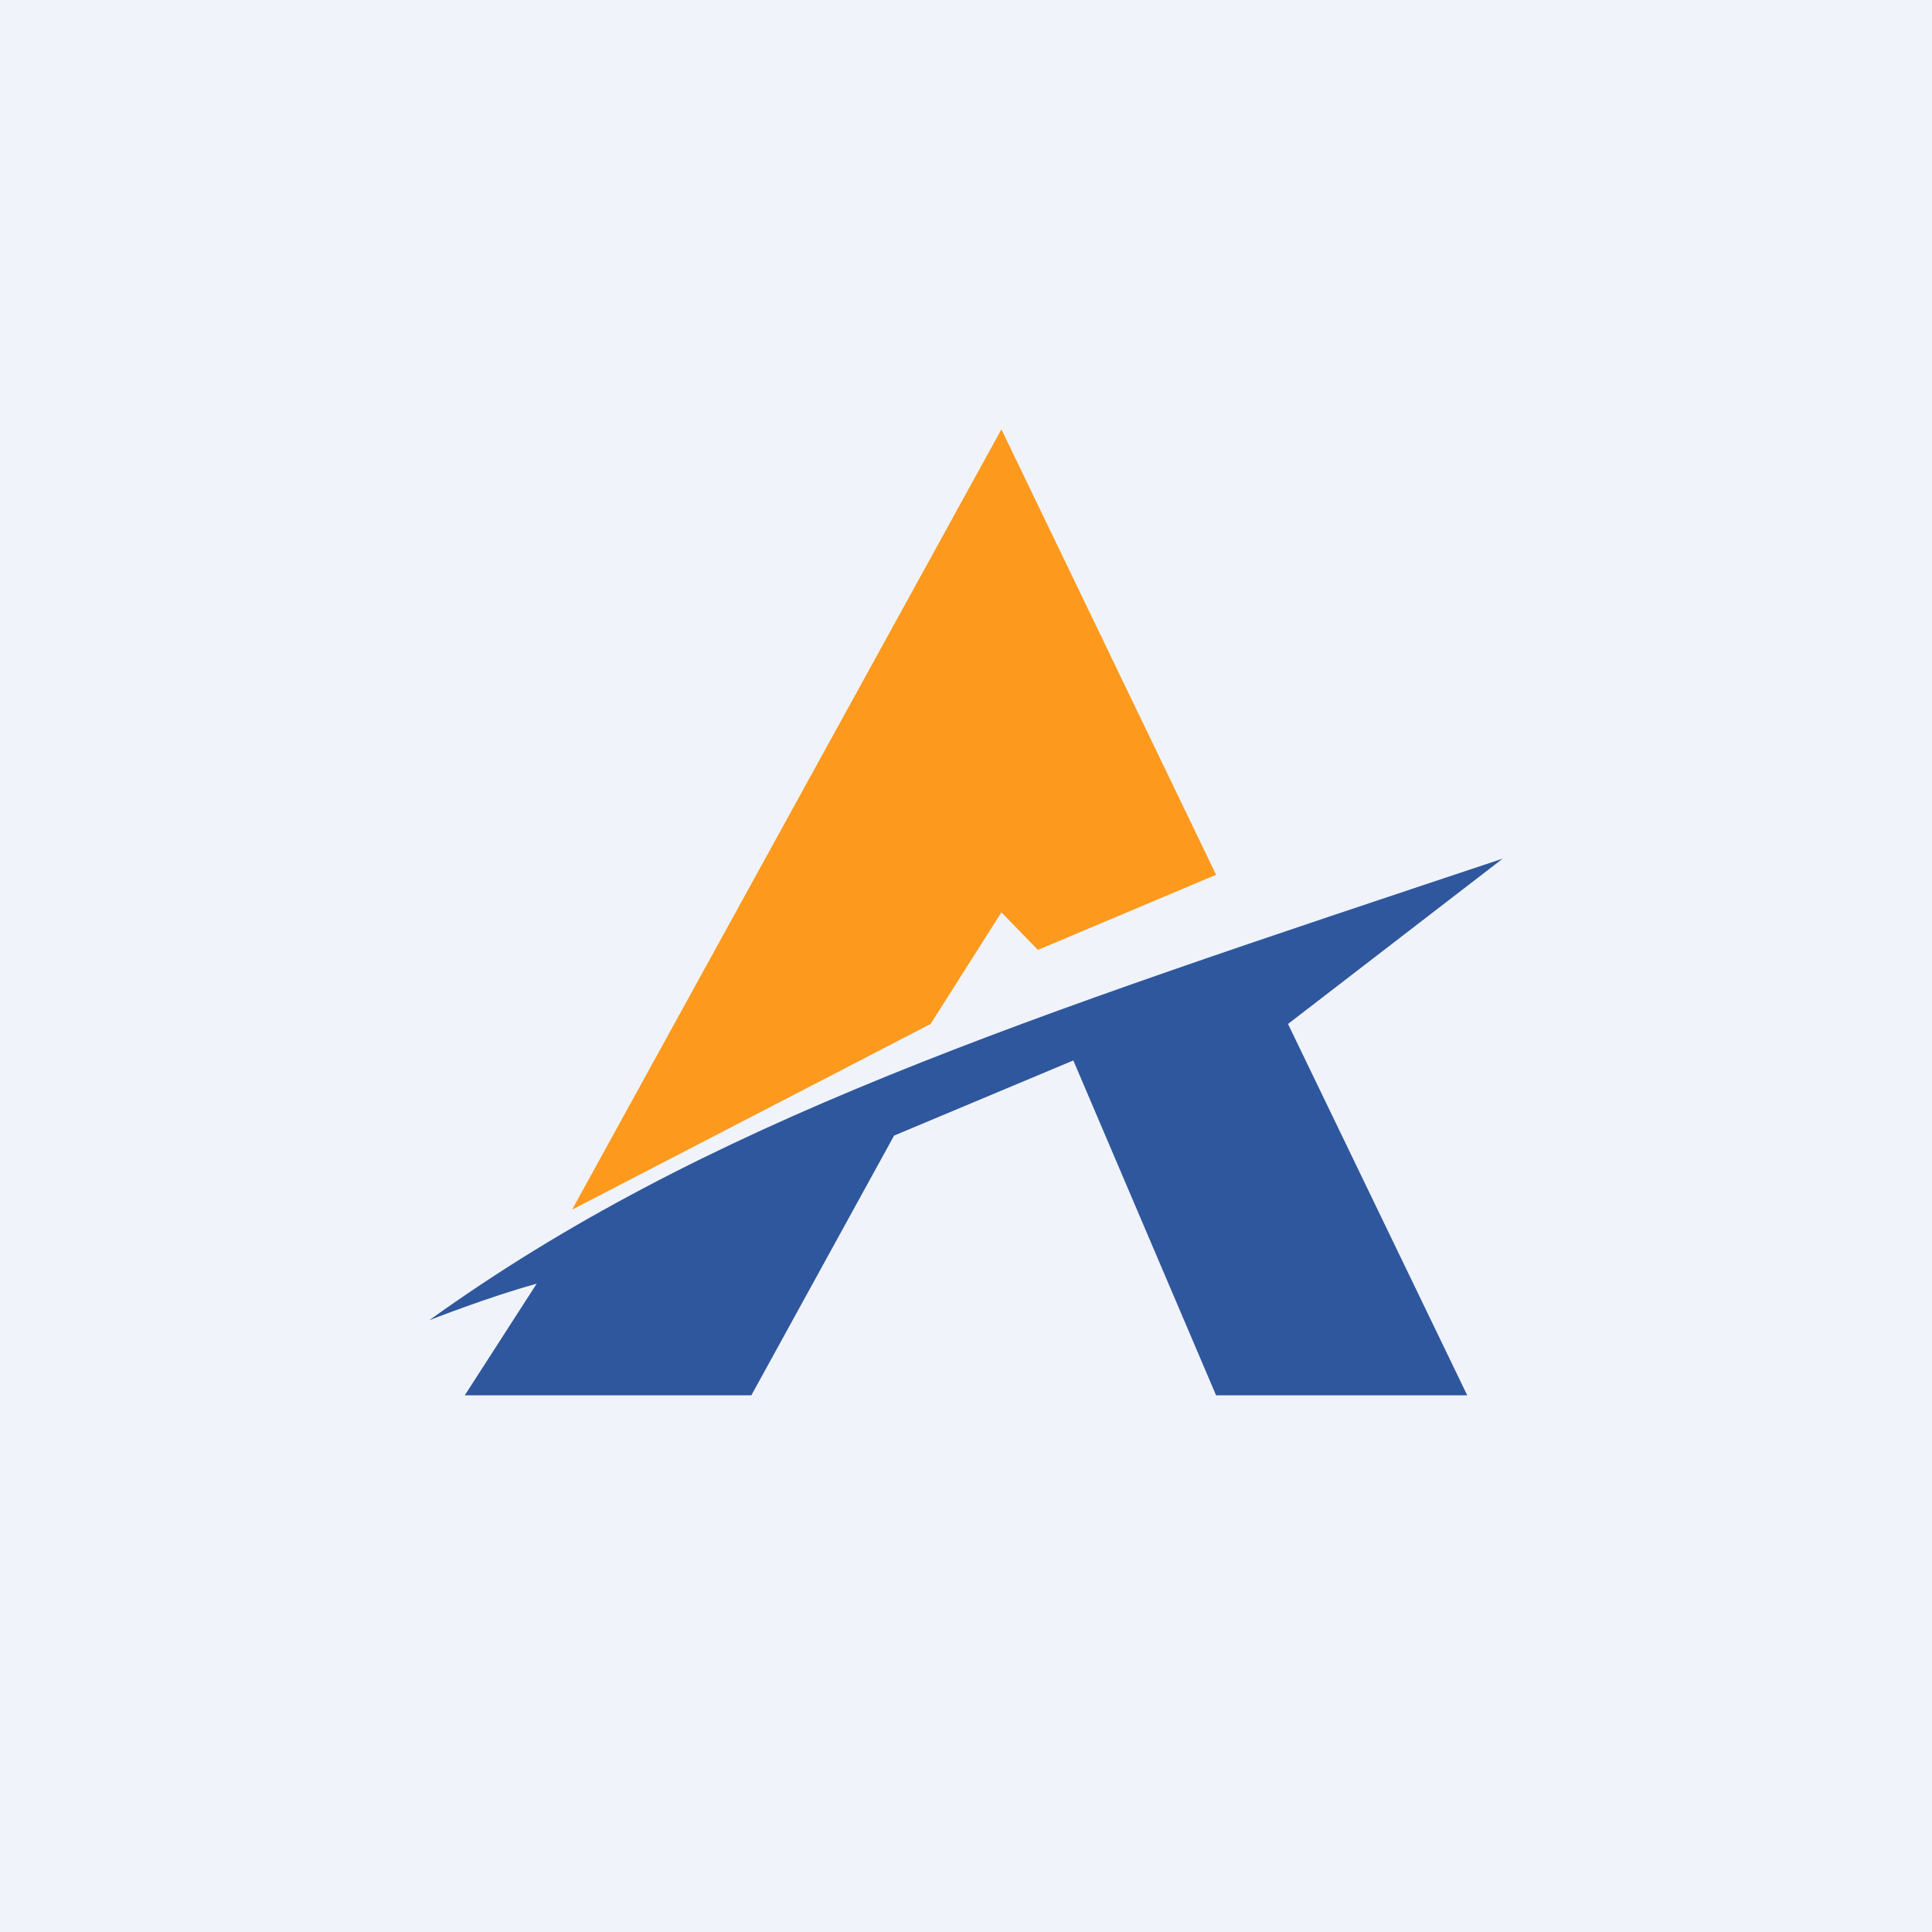
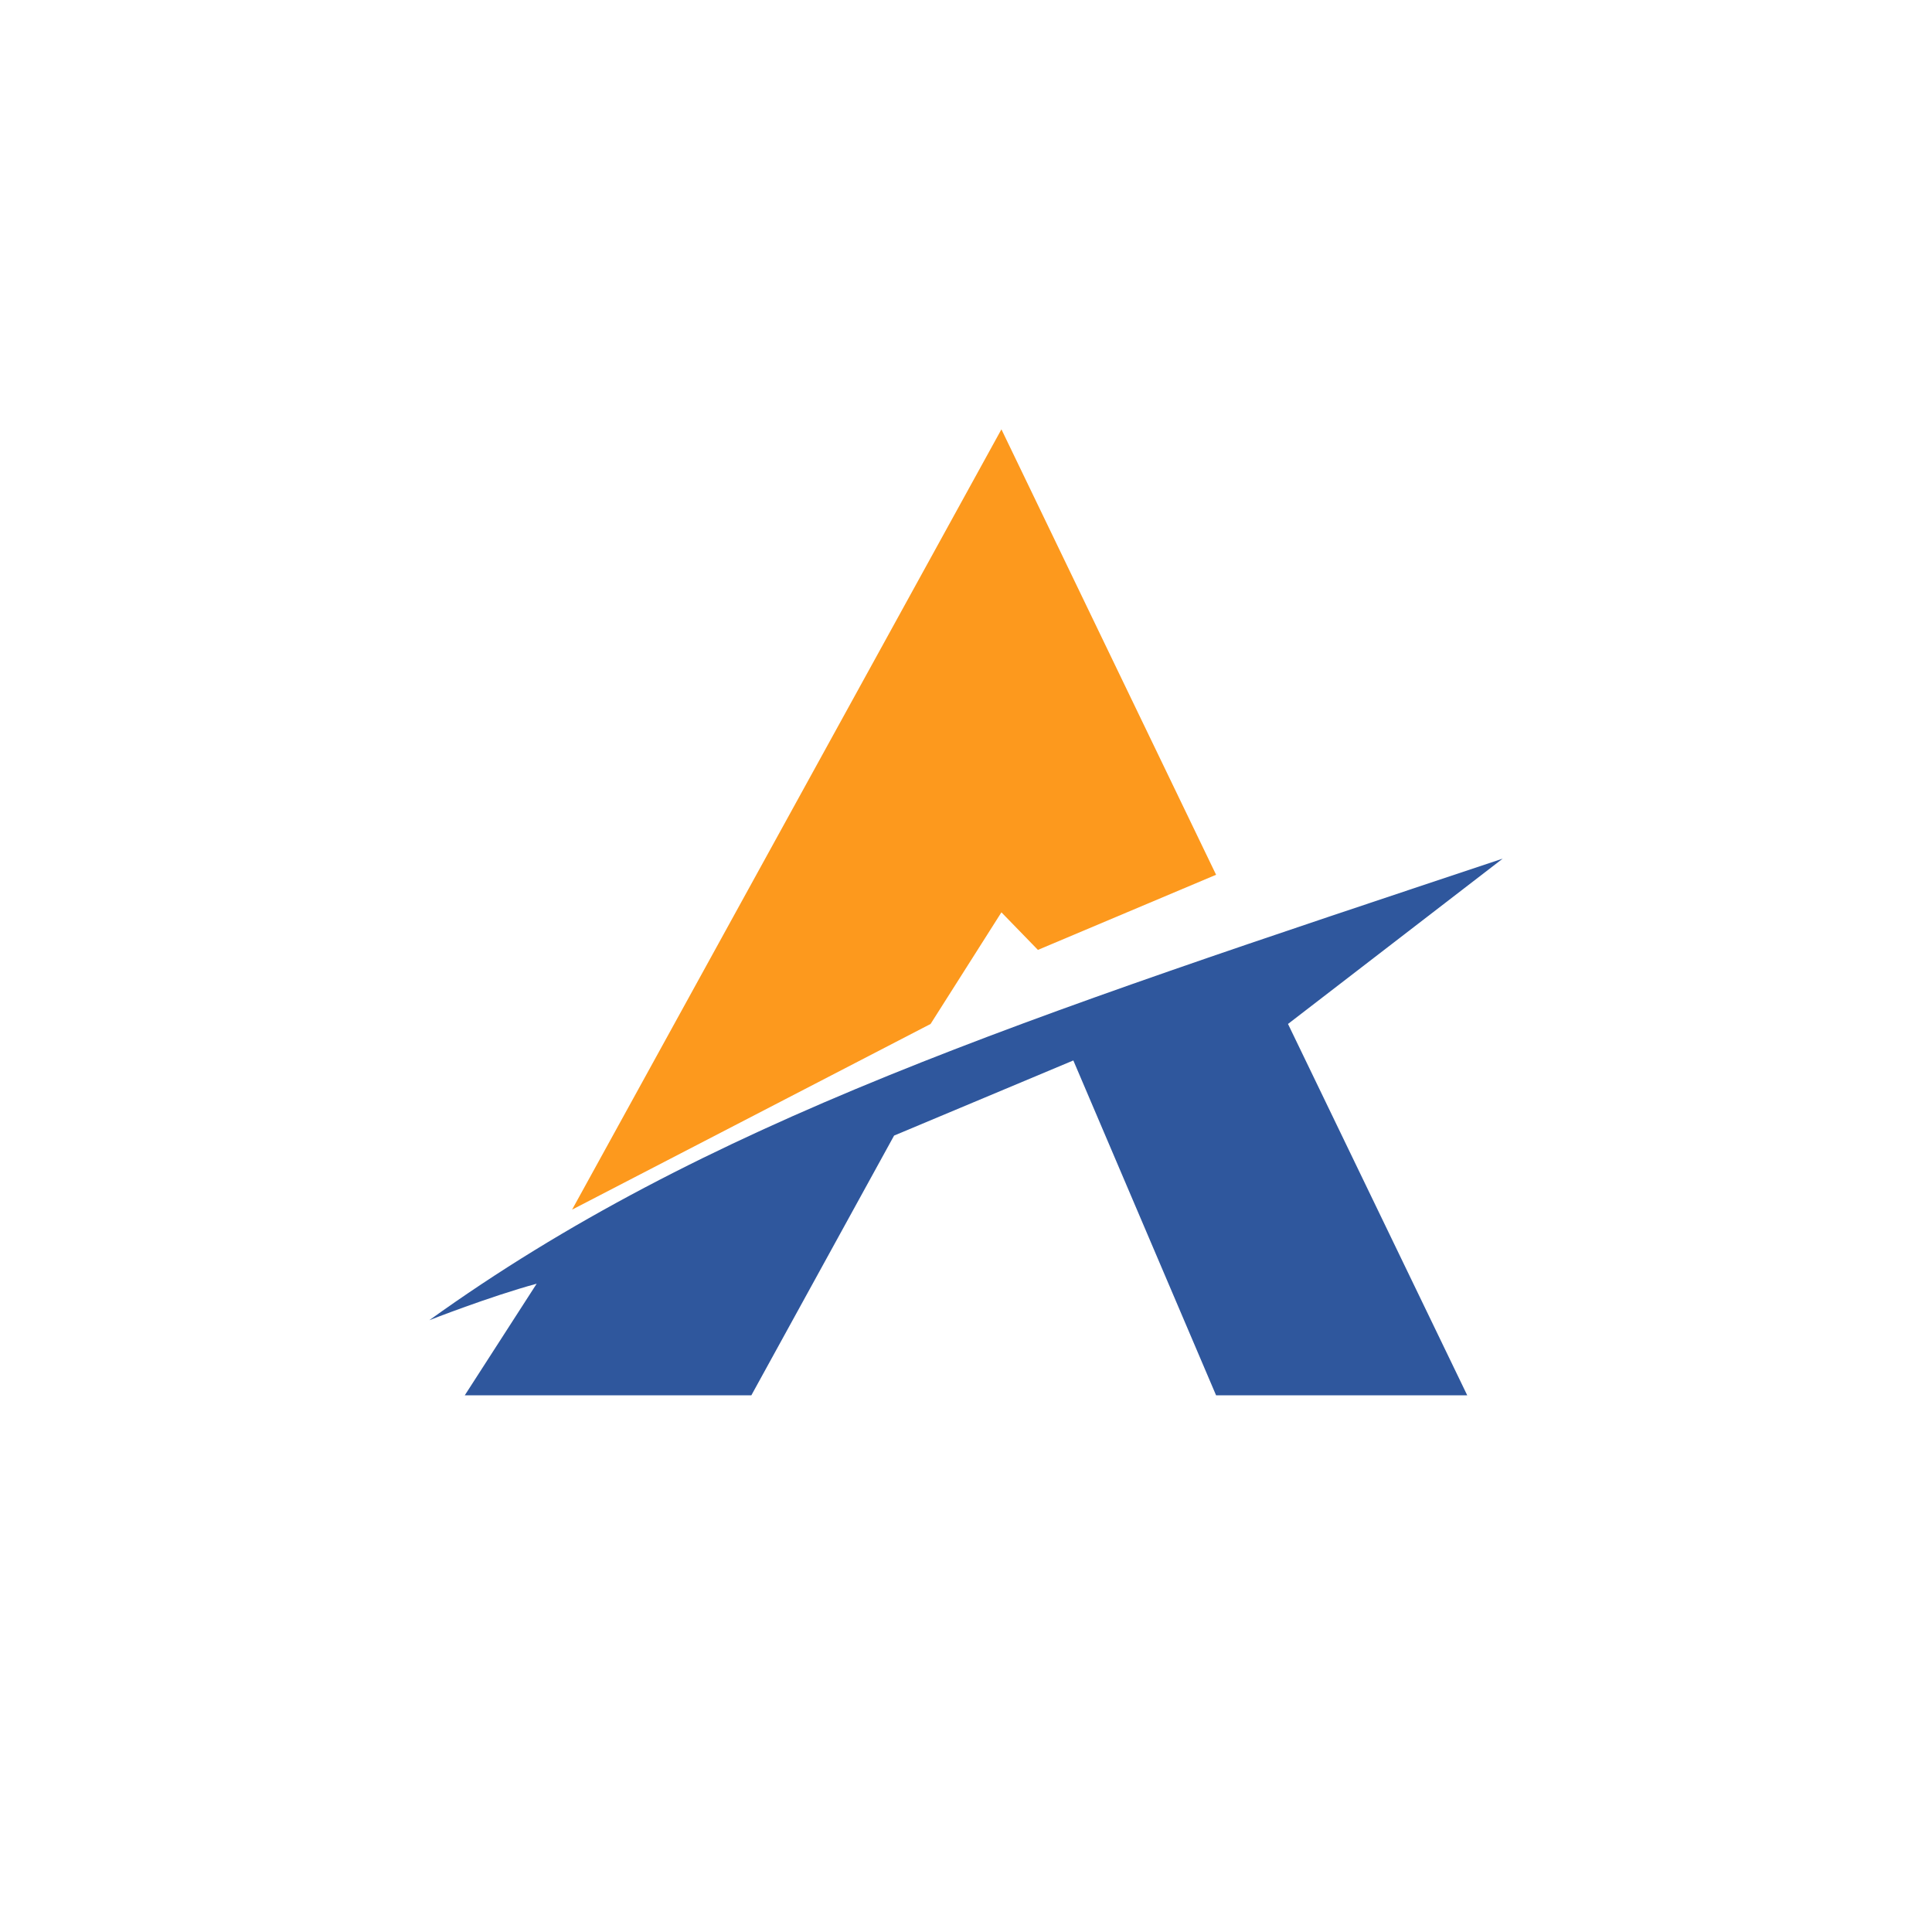
<svg xmlns="http://www.w3.org/2000/svg" width="18" height="18" viewBox="0 0 18 18">
-   <path fill="#F0F3FA" d="M0 0h18v18H0z" />
  <path d="M14 8c-4.5 1.5-7.44 2.46-10 4.3 0 0 .56-.22 1-.34L4.33 13H7l1.33-2.42 1.67-.7L11.33 13h2.34L12 9.54 14 8Z" fill="#2F579D" />
  <path d="m9.33 4-4 7.27 3.34-1.73.66-1.04.34.35 1.66-.7-2-4.15Z" fill="#FD991D" />
</svg>